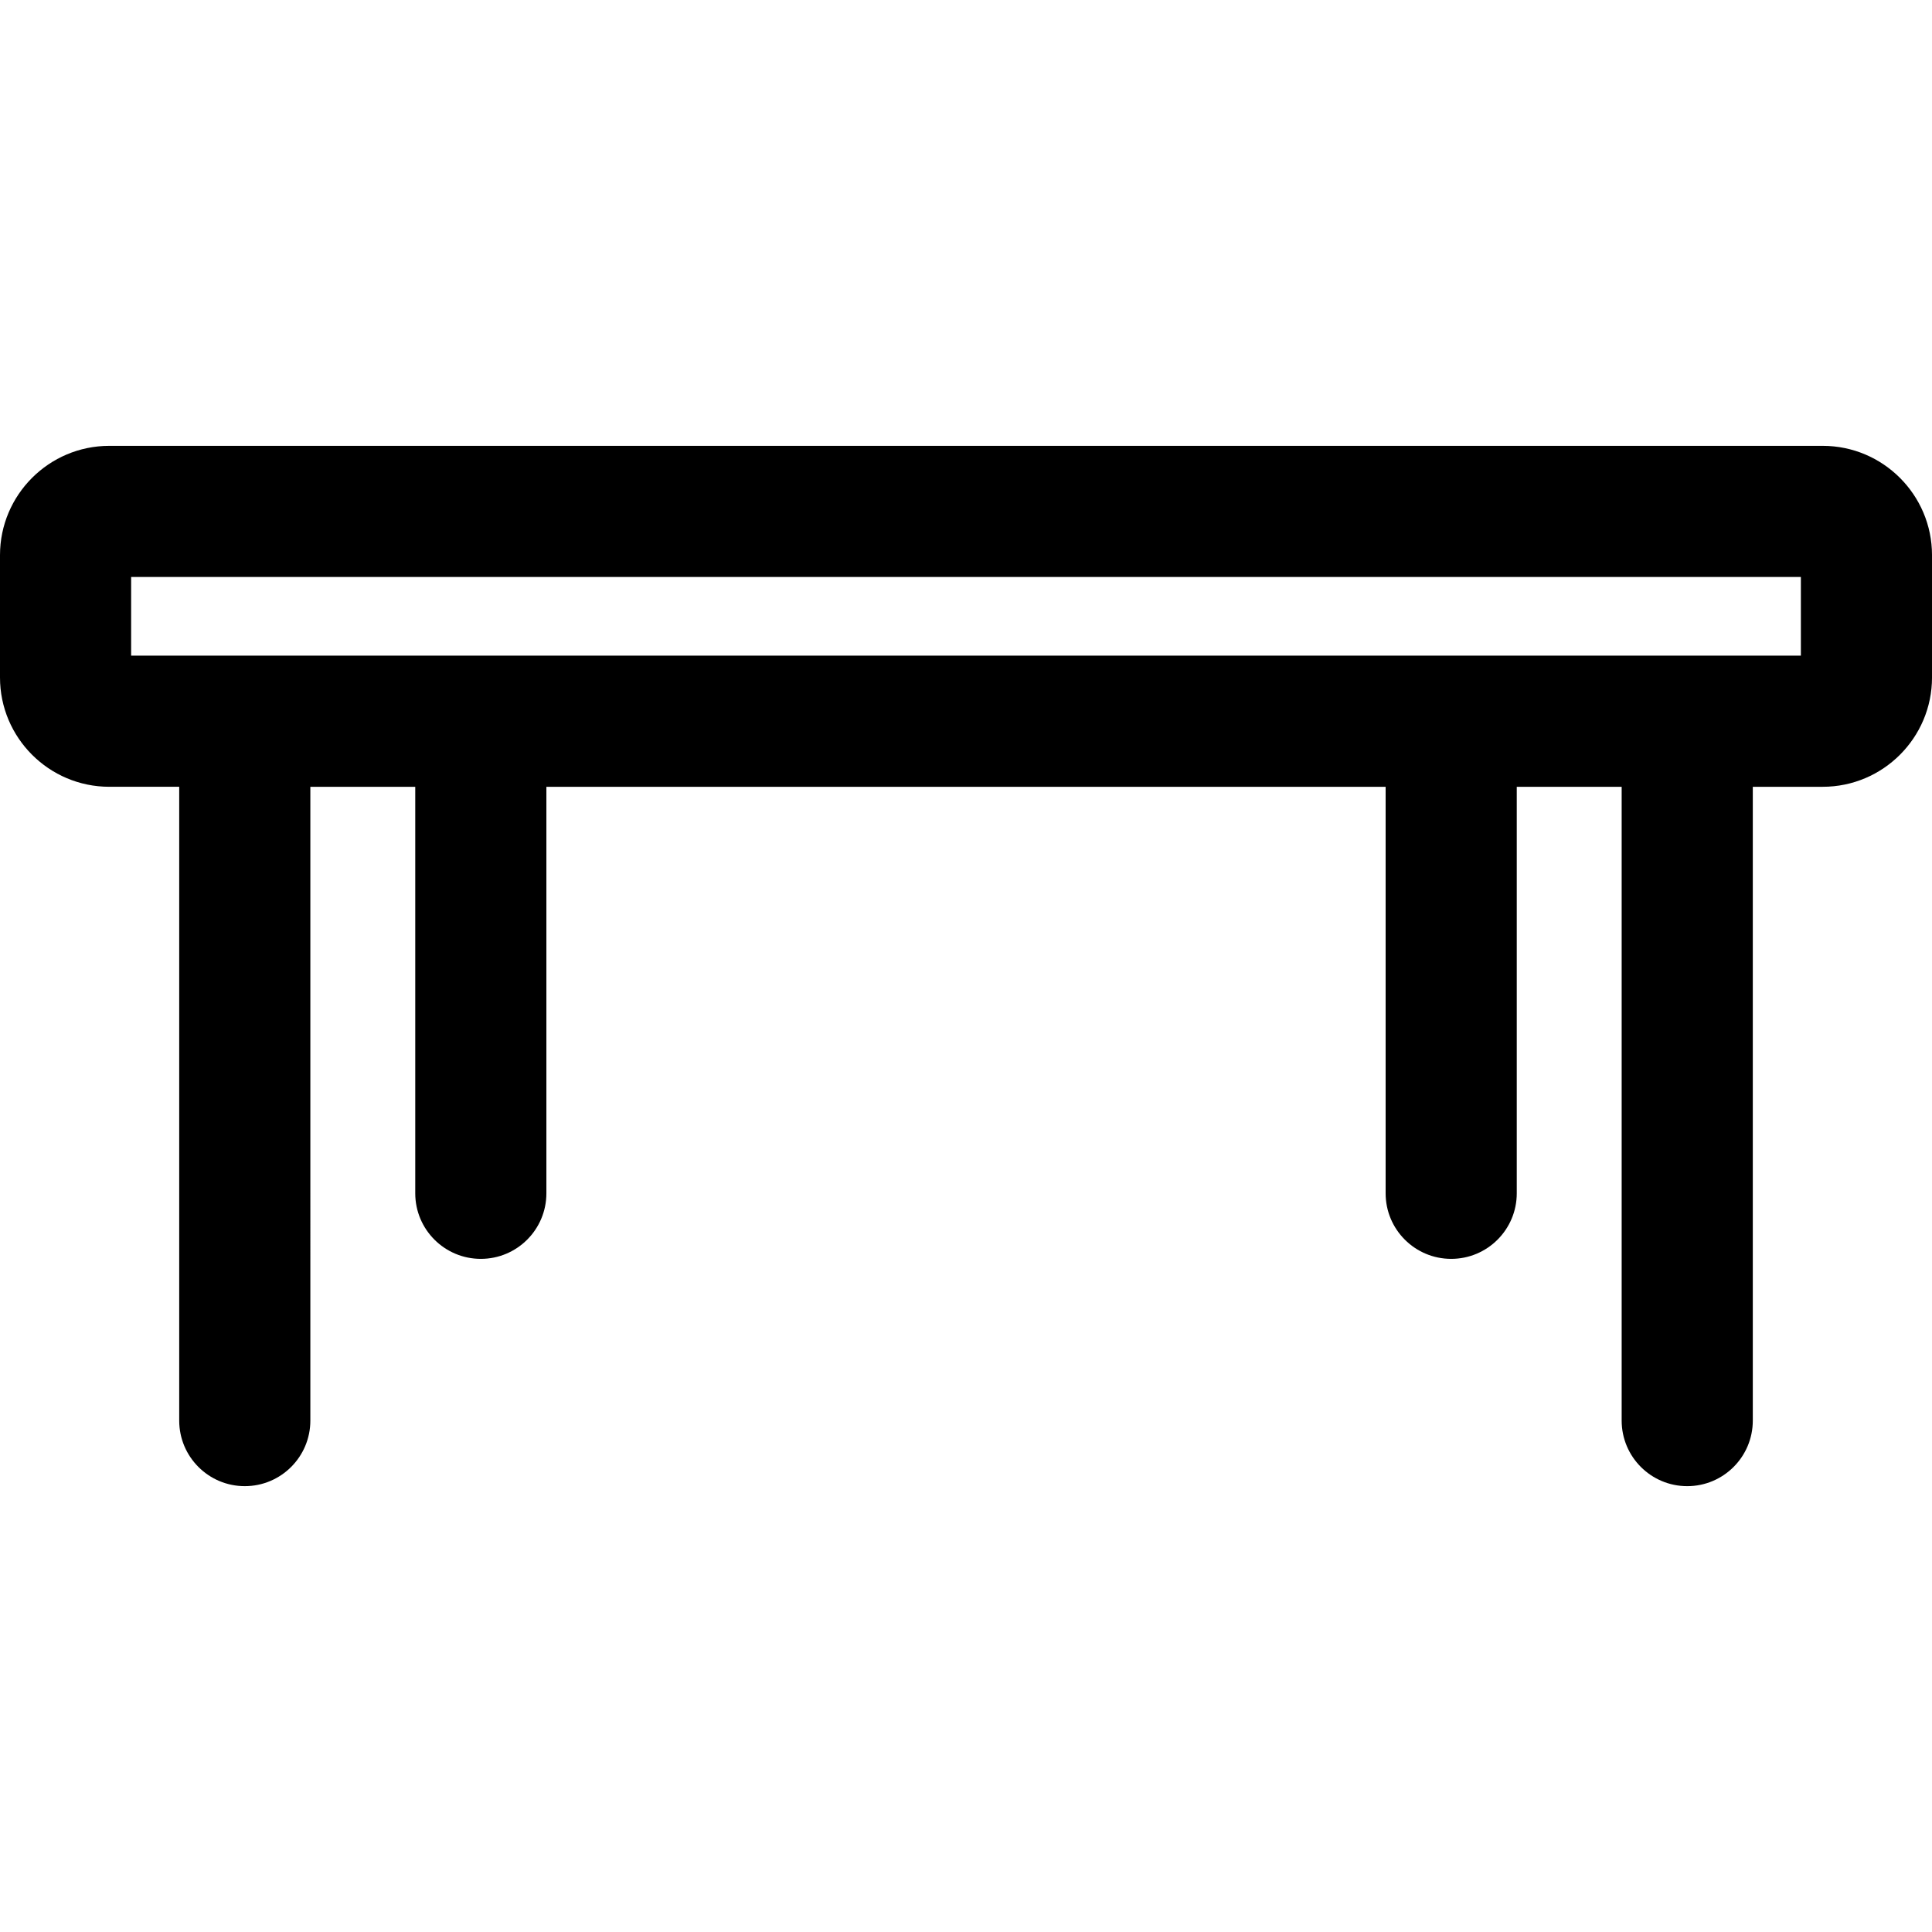
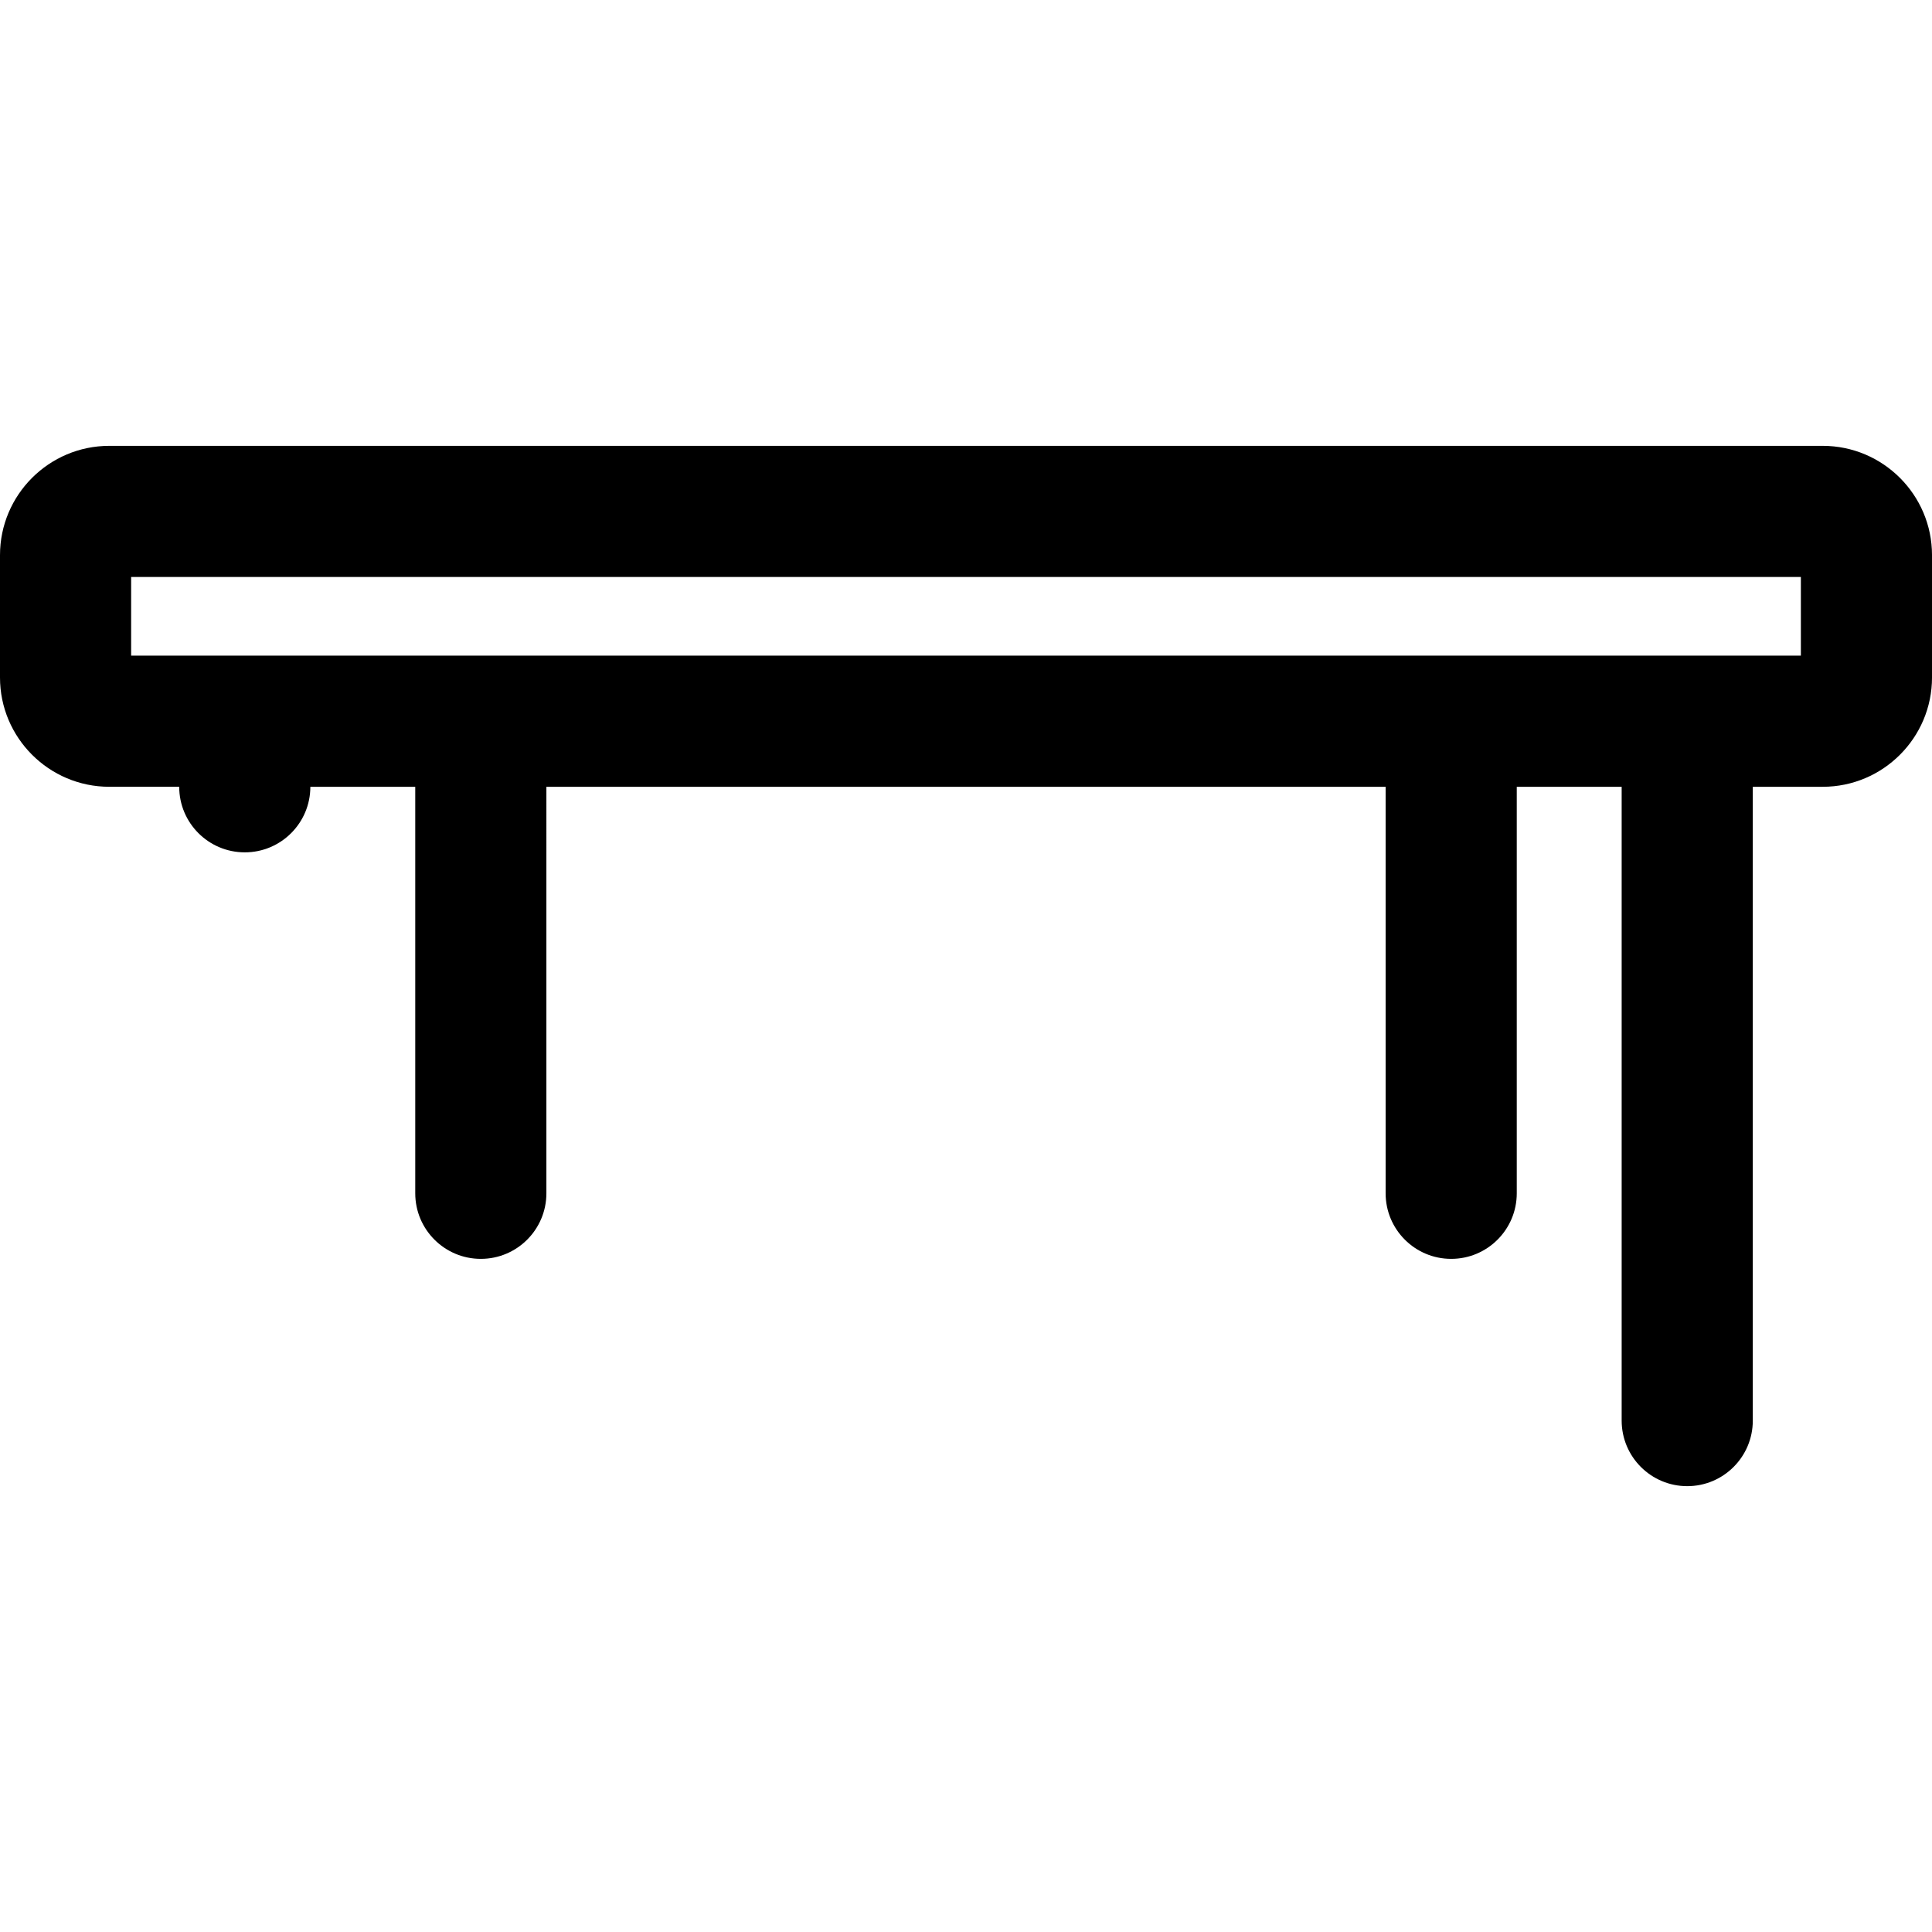
<svg xmlns="http://www.w3.org/2000/svg" fill="#000000" height="800px" width="800px" version="1.1" id="Layer_1" viewBox="0 0 512 512" xml:space="preserve">
  <g>
    <g>
-       <path d="M483.041,118.154H28.959C12.991,118.154,0,131.145,0,147.113v32.434c0,15.968,12.991,28.959,28.959,28.959h18.534v167.964    c0,9.596,7.78,17.376,17.376,17.376s17.376-7.78,17.376-17.376V208.507h27.801v107.729c0,9.596,7.78,17.376,17.376,17.376    s17.376-7.78,17.376-17.376V208.507h222.407v107.729c0,9.596,7.78,17.376,17.376,17.376s17.376-7.78,17.376-17.376V208.507h27.801    v167.964c0,9.596,7.78,17.376,17.376,17.376s17.376-7.78,17.376-17.376V208.507h18.534c15.968,0,28.959-12.99,28.959-28.959    v-32.434C512,131.145,499.009,118.154,483.041,118.154z M477.249,173.756H34.751v-20.851h442.498V173.756z" />
+       <path d="M483.041,118.154H28.959C12.991,118.154,0,131.145,0,147.113v32.434c0,15.968,12.991,28.959,28.959,28.959h18.534c0,9.596,7.78,17.376,17.376,17.376s17.376-7.78,17.376-17.376V208.507h27.801v107.729c0,9.596,7.78,17.376,17.376,17.376    s17.376-7.78,17.376-17.376V208.507h222.407v107.729c0,9.596,7.78,17.376,17.376,17.376s17.376-7.78,17.376-17.376V208.507h27.801    v167.964c0,9.596,7.78,17.376,17.376,17.376s17.376-7.78,17.376-17.376V208.507h18.534c15.968,0,28.959-12.99,28.959-28.959    v-32.434C512,131.145,499.009,118.154,483.041,118.154z M477.249,173.756H34.751v-20.851h442.498V173.756z" />
    </g>
  </g>
</svg>